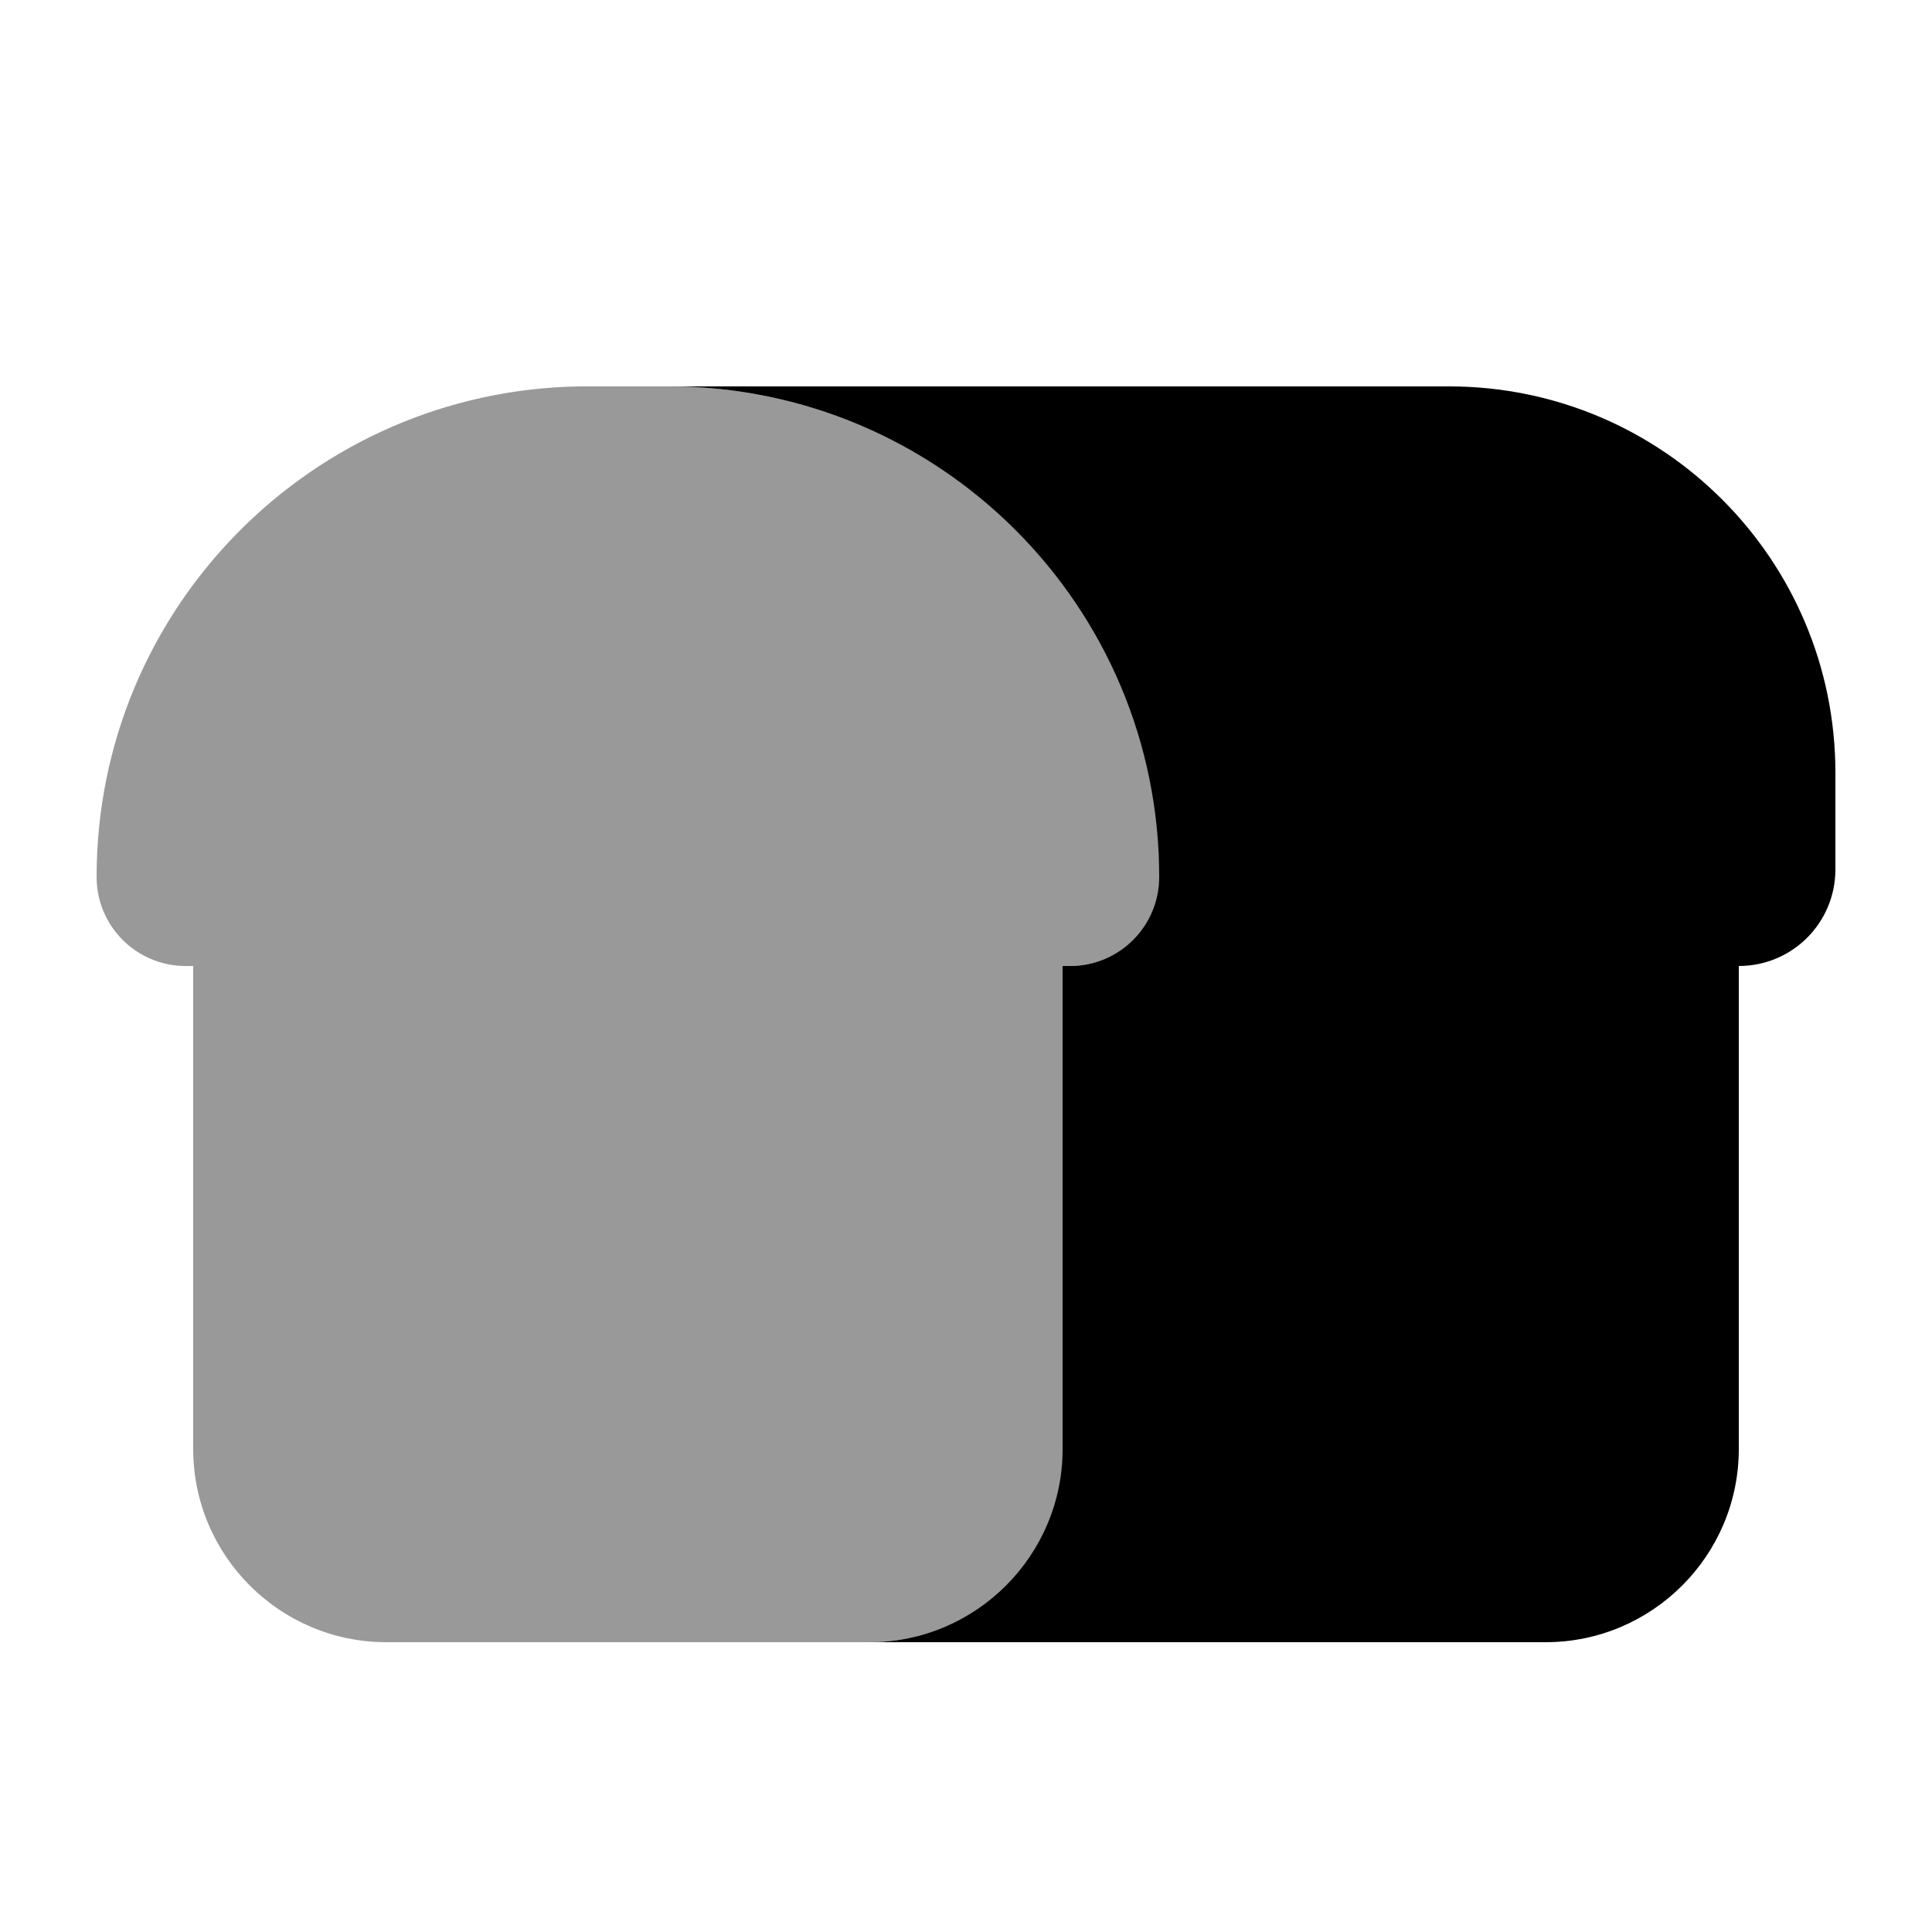
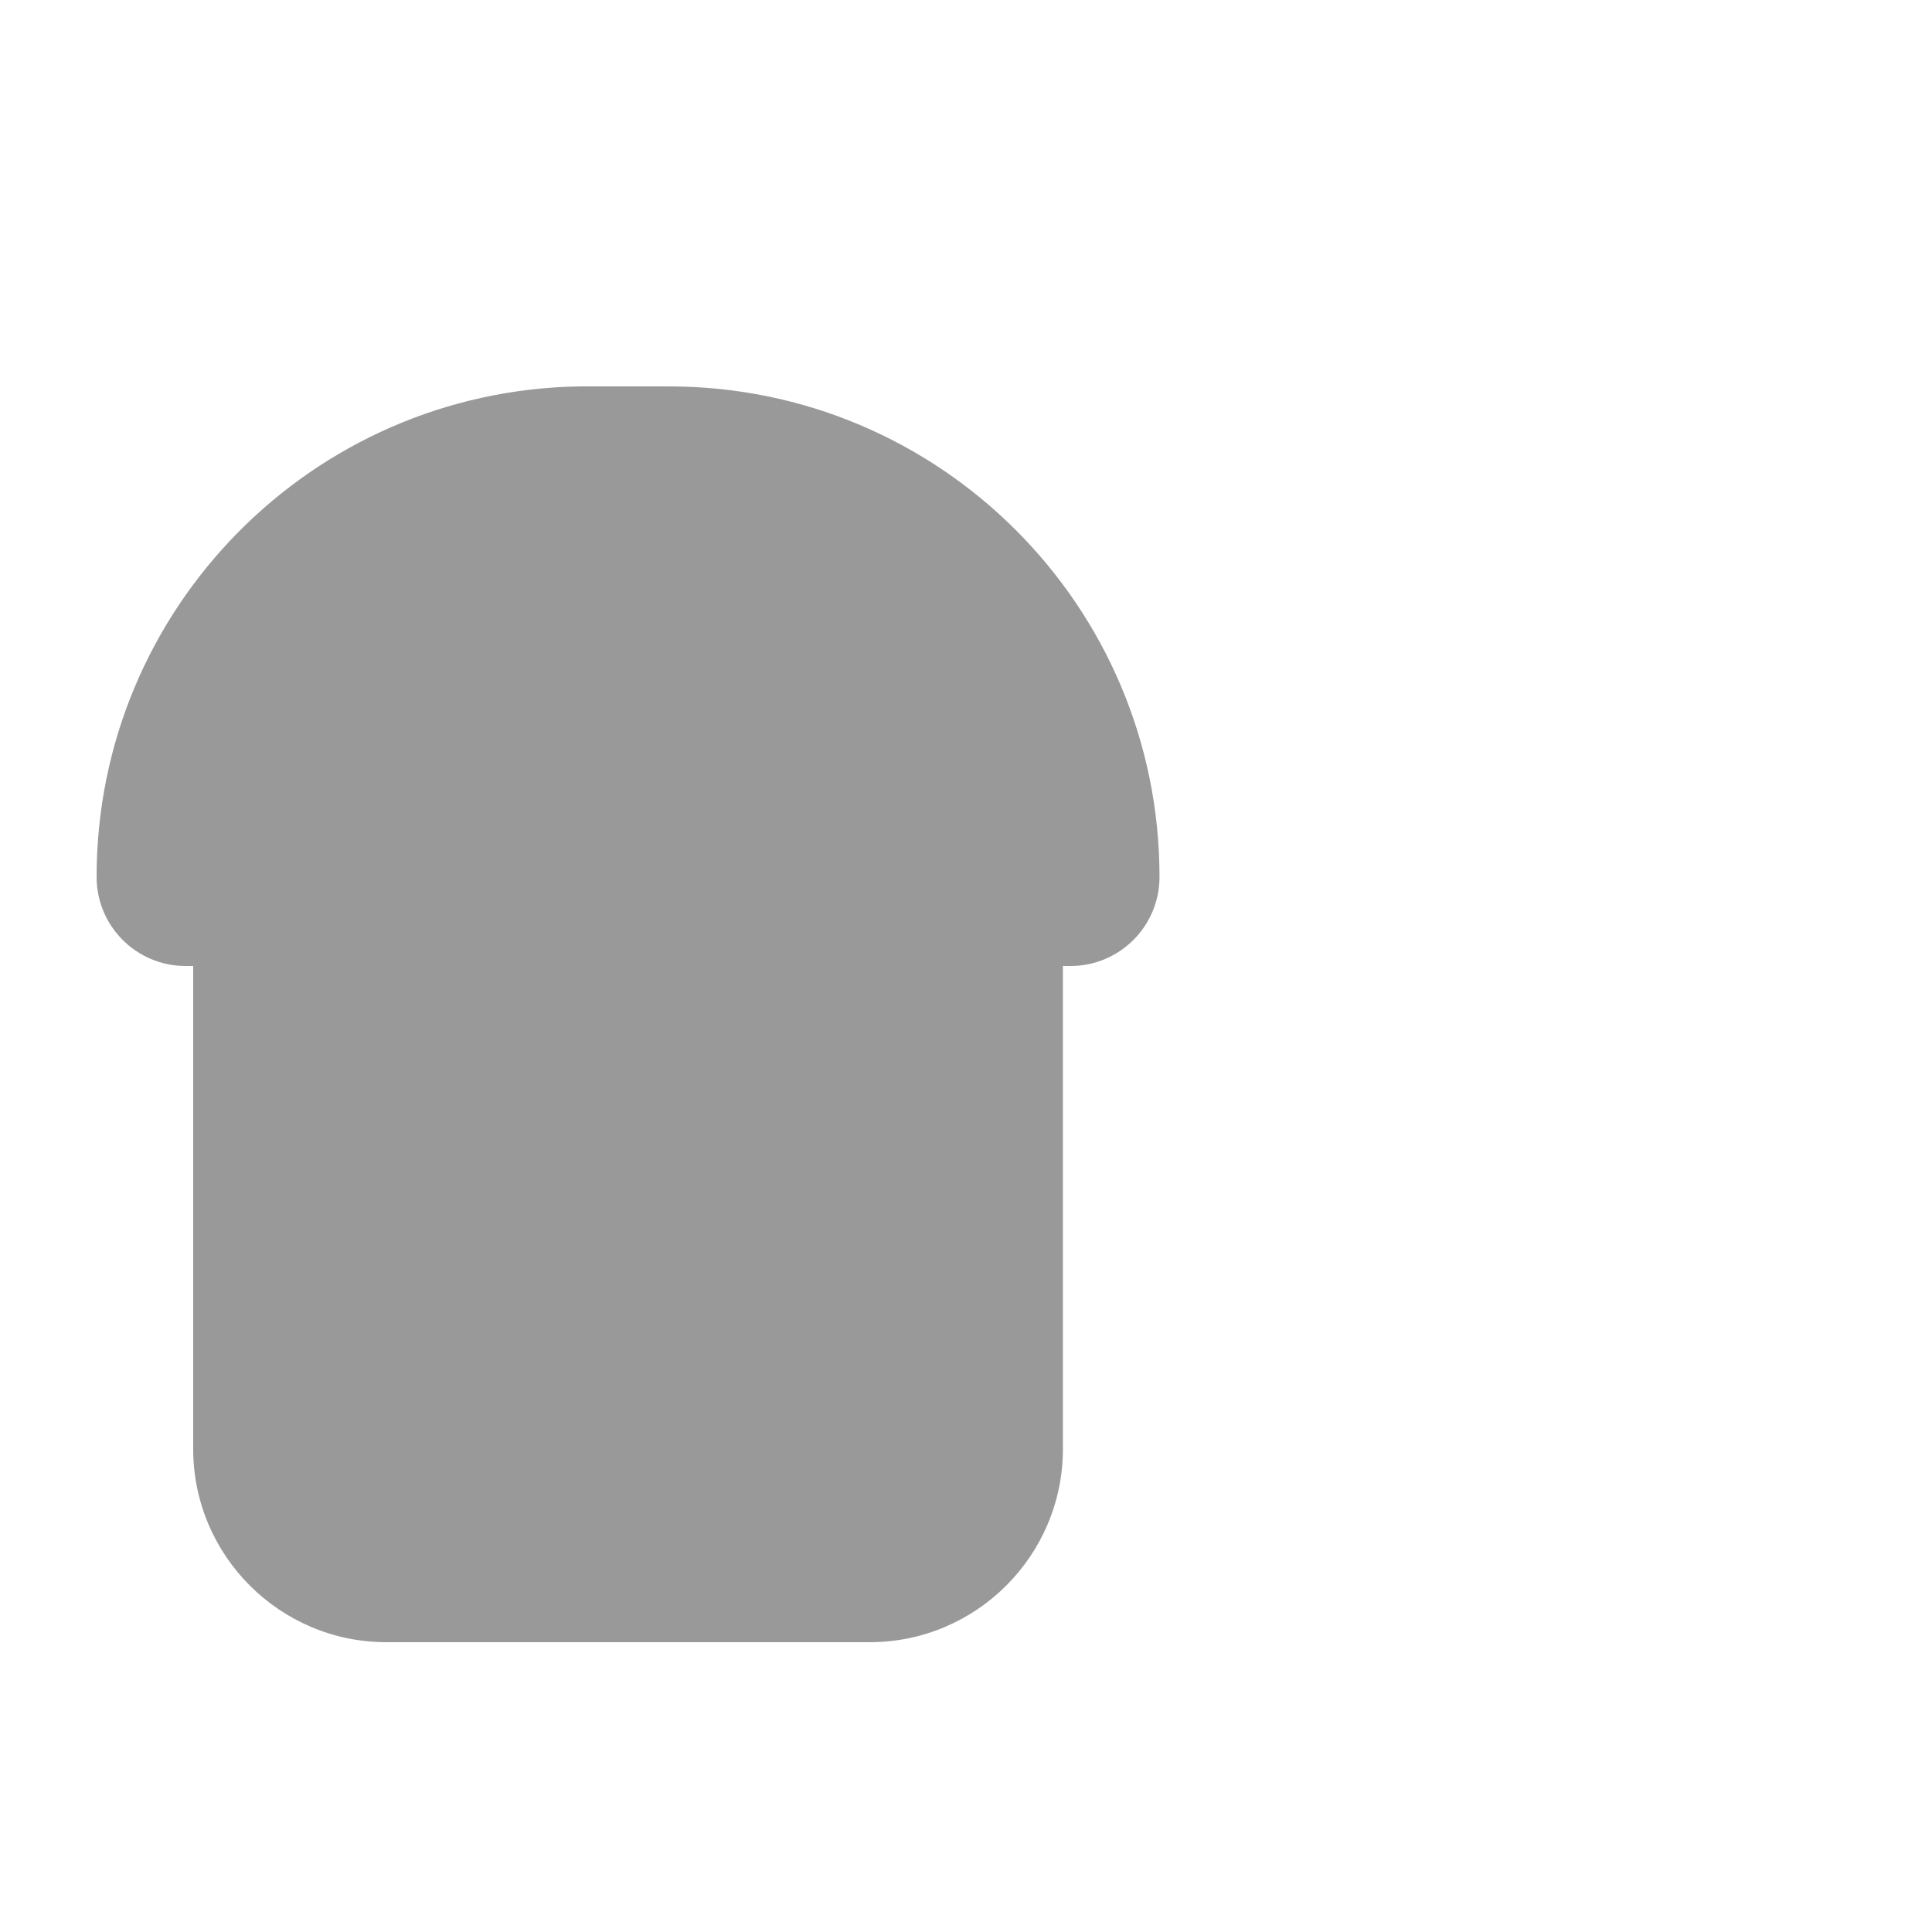
<svg xmlns="http://www.w3.org/2000/svg" viewBox="0 0 640 640">
-   <path opacity=".4" fill="currentColor" d="M32 290.5C32 201.6 103.4 129.4 192 128C192.8 128 193.6 128 194.5 128L221.6 128C311.3 128 384.1 200.7 384.1 290.5C384.1 306.8 370.9 320 354.6 320L352.1 320L352.1 480C352.1 515.3 323.4 544 288.1 544L128 544C92.7 544 64 515.3 64 480L64 320L61.5 320C45.2 320 32 306.8 32 290.5z" />
-   <path fill="currentColor" d="M288 544L512 544C547.3 544 576 515.3 576 480L576 320C593.7 320 608 305.7 608 288L608 256C608 185.3 550.7 128 480 128L221.5 128C311.2 128 384 200.7 384 290.5C384 306.8 370.8 320 354.5 320L352 320L352 480C352 515.3 323.3 544 288 544zM194.5 128L192 128L192 128C192.8 128 193.6 128 194.5 128z" />
+   <path opacity=".4" fill="currentColor" d="M32 290.5C32 201.6 103.4 129.4 192 128L221.6 128C311.3 128 384.1 200.7 384.1 290.5C384.1 306.8 370.9 320 354.6 320L352.1 320L352.1 480C352.1 515.3 323.4 544 288.1 544L128 544C92.7 544 64 515.3 64 480L64 320L61.5 320C45.2 320 32 306.8 32 290.5z" />
</svg>